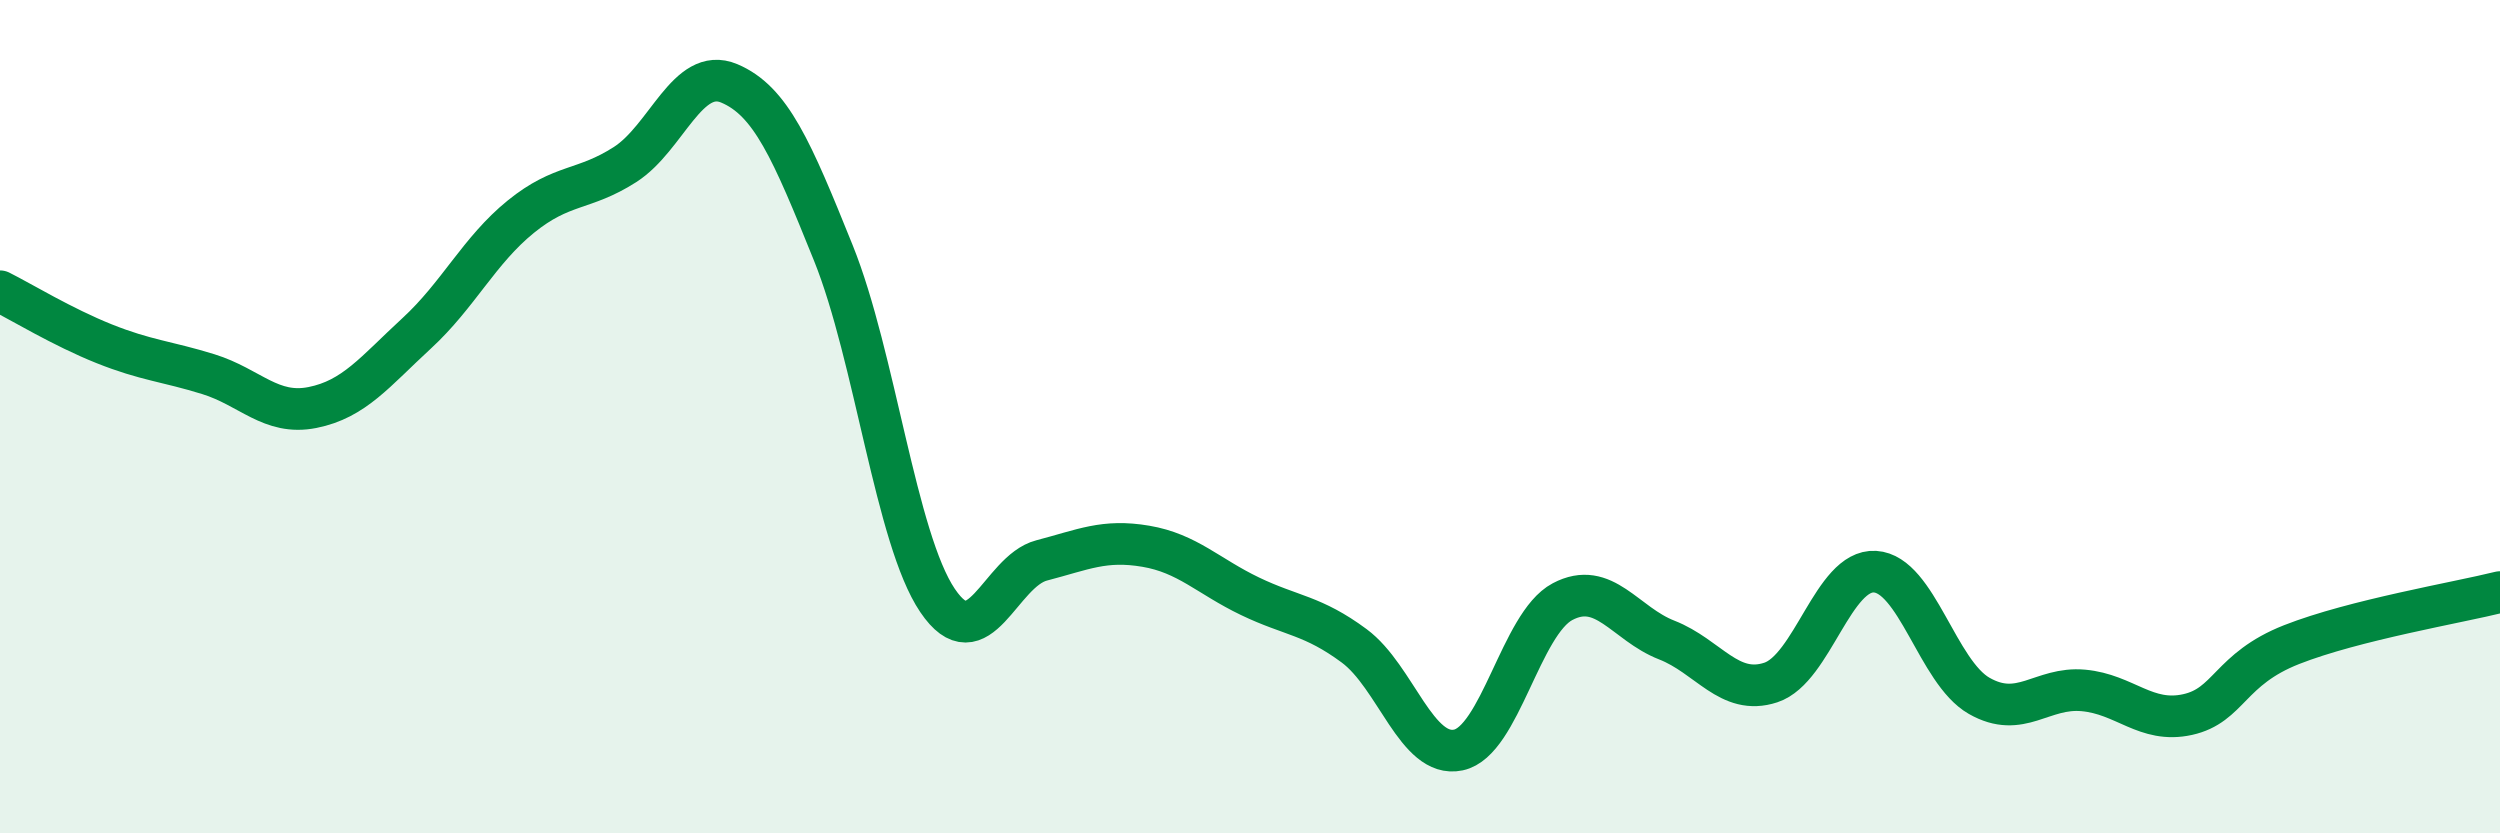
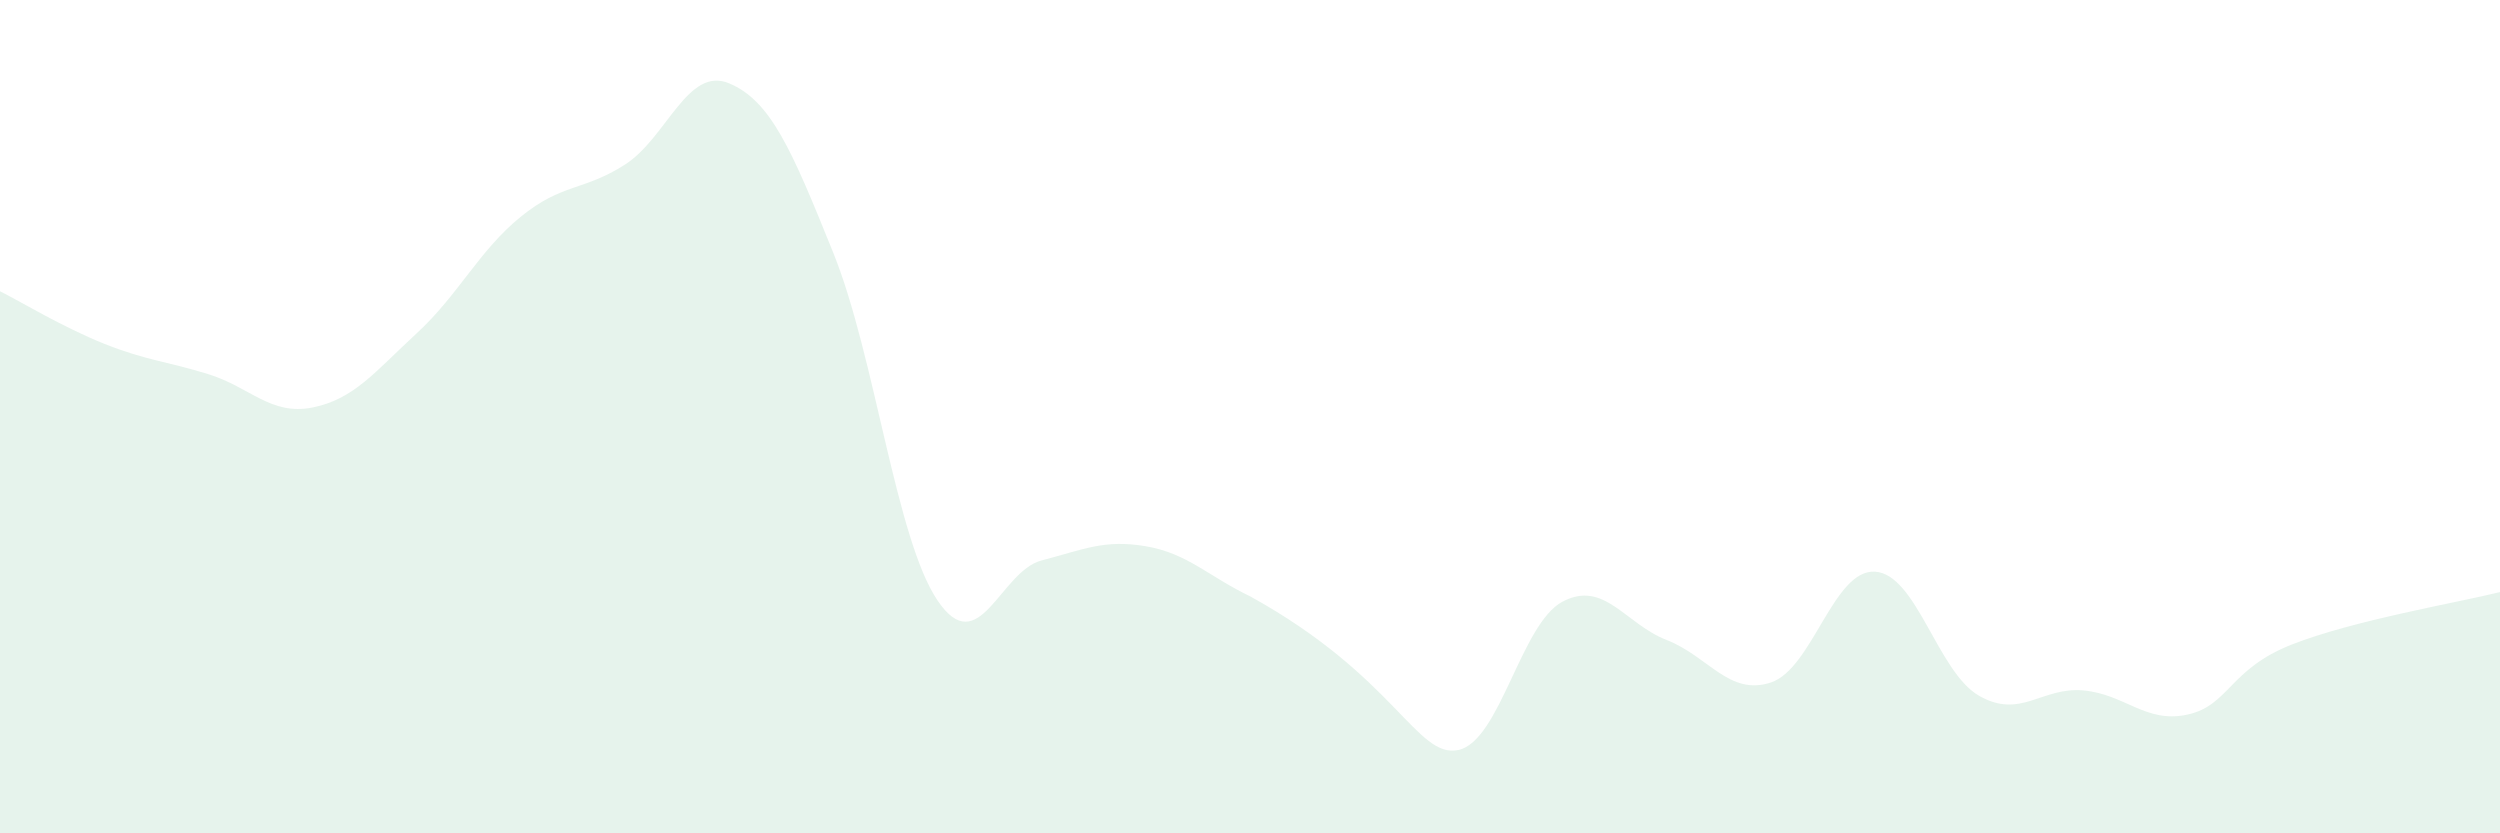
<svg xmlns="http://www.w3.org/2000/svg" width="60" height="20" viewBox="0 0 60 20">
-   <path d="M 0,6.99 C 0.5,7.24 1.5,7.85 2.5,8.25 C 3.5,8.65 4,8.67 5,8.98 C 6,9.29 6.5,9.98 7.5,9.78 C 8.5,9.58 9,8.92 10,8 C 11,7.08 11.5,6.01 12.5,5.2 C 13.5,4.39 14,4.59 15,3.95 C 16,3.31 16.5,1.58 17.5,2 C 18.5,2.42 19,3.59 20,6.07 C 21,8.55 21.5,12.93 22.5,14.41 C 23.5,15.89 24,13.71 25,13.45 C 26,13.19 26.5,12.94 27.5,13.11 C 28.5,13.28 29,13.83 30,14.31 C 31,14.79 31.5,14.76 32.5,15.5 C 33.5,16.24 34,18.21 35,18 C 36,17.79 36.5,14.97 37.5,14.44 C 38.5,13.91 39,14.97 40,15.36 C 41,15.75 41.5,16.71 42.5,16.38 C 43.5,16.05 44,13.66 45,13.72 C 46,13.78 46.5,16.13 47.5,16.7 C 48.5,17.27 49,16.48 50,16.57 C 51,16.66 51.5,17.37 52.5,17.15 C 53.5,16.93 53.5,16.06 55,15.47 C 56.5,14.88 59,14.46 60,14.21L60 20L0 20Z" fill="#008740" opacity="0.1" stroke-linecap="round" stroke-linejoin="round" />
-   <path d="M 0,6.99 C 0.5,7.24 1.5,7.85 2.5,8.25 C 3.5,8.65 4,8.67 5,8.98 C 6,9.29 6.5,9.98 7.5,9.78 C 8.5,9.58 9,8.92 10,8 C 11,7.08 11.5,6.01 12.5,5.2 C 13.5,4.39 14,4.59 15,3.95 C 16,3.31 16.5,1.58 17.5,2 C 18.5,2.42 19,3.59 20,6.07 C 21,8.55 21.5,12.93 22.5,14.41 C 23.5,15.89 24,13.71 25,13.45 C 26,13.19 26.5,12.94 27.5,13.11 C 28.5,13.28 29,13.83 30,14.31 C 31,14.79 31.5,14.76 32.5,15.5 C 33.5,16.24 34,18.21 35,18 C 36,17.79 36.5,14.97 37.5,14.44 C 38.5,13.91 39,14.97 40,15.36 C 41,15.75 41.5,16.71 42.5,16.38 C 43.5,16.05 44,13.66 45,13.72 C 46,13.78 46.5,16.13 47.5,16.7 C 48.5,17.27 49,16.48 50,16.57 C 51,16.66 51.5,17.37 52.5,17.15 C 53.5,16.93 53.5,16.06 55,15.47 C 56.5,14.88 59,14.46 60,14.21" stroke="#008740" stroke-width="1" fill="none" stroke-linecap="round" stroke-linejoin="round" />
+   <path d="M 0,6.99 C 0.5,7.24 1.5,7.85 2.5,8.25 C 3.5,8.65 4,8.67 5,8.98 C 6,9.29 6.5,9.98 7.5,9.78 C 8.5,9.58 9,8.92 10,8 C 11,7.08 11.5,6.01 12.5,5.2 C 13.5,4.39 14,4.59 15,3.95 C 16,3.31 16.5,1.58 17.5,2 C 18.5,2.42 19,3.59 20,6.07 C 21,8.55 21.5,12.93 22.5,14.41 C 23.5,15.89 24,13.71 25,13.45 C 26,13.19 26.5,12.94 27.5,13.11 C 28.5,13.28 29,13.83 30,14.31 C 33.5,16.24 34,18.21 35,18 C 36,17.79 36.5,14.97 37.5,14.44 C 38.5,13.91 39,14.97 40,15.36 C 41,15.75 41.5,16.71 42.5,16.38 C 43.5,16.05 44,13.66 45,13.72 C 46,13.78 46.5,16.13 47.5,16.7 C 48.5,17.27 49,16.48 50,16.57 C 51,16.66 51.5,17.37 52.5,17.15 C 53.5,16.93 53.5,16.06 55,15.47 C 56.5,14.88 59,14.46 60,14.21L60 20L0 20Z" fill="#008740" opacity="0.1" stroke-linecap="round" stroke-linejoin="round" />
</svg>